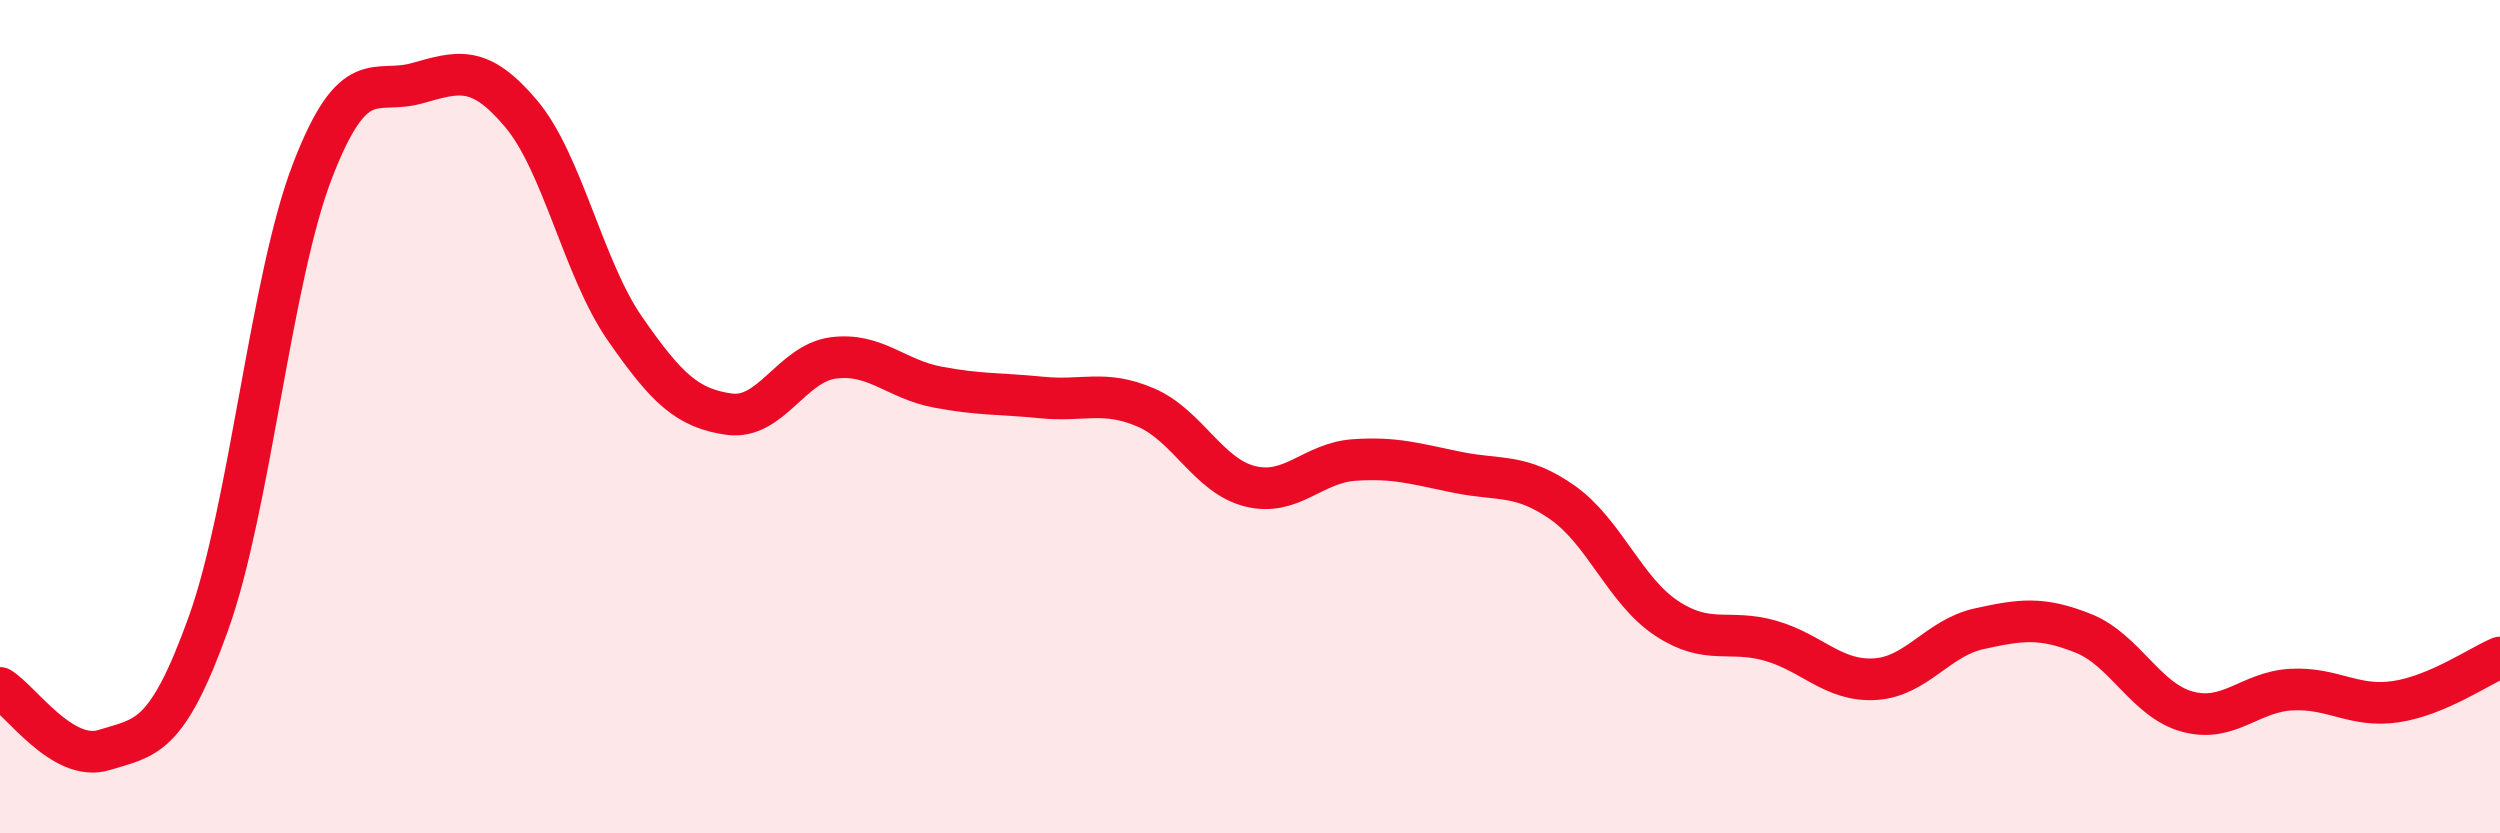
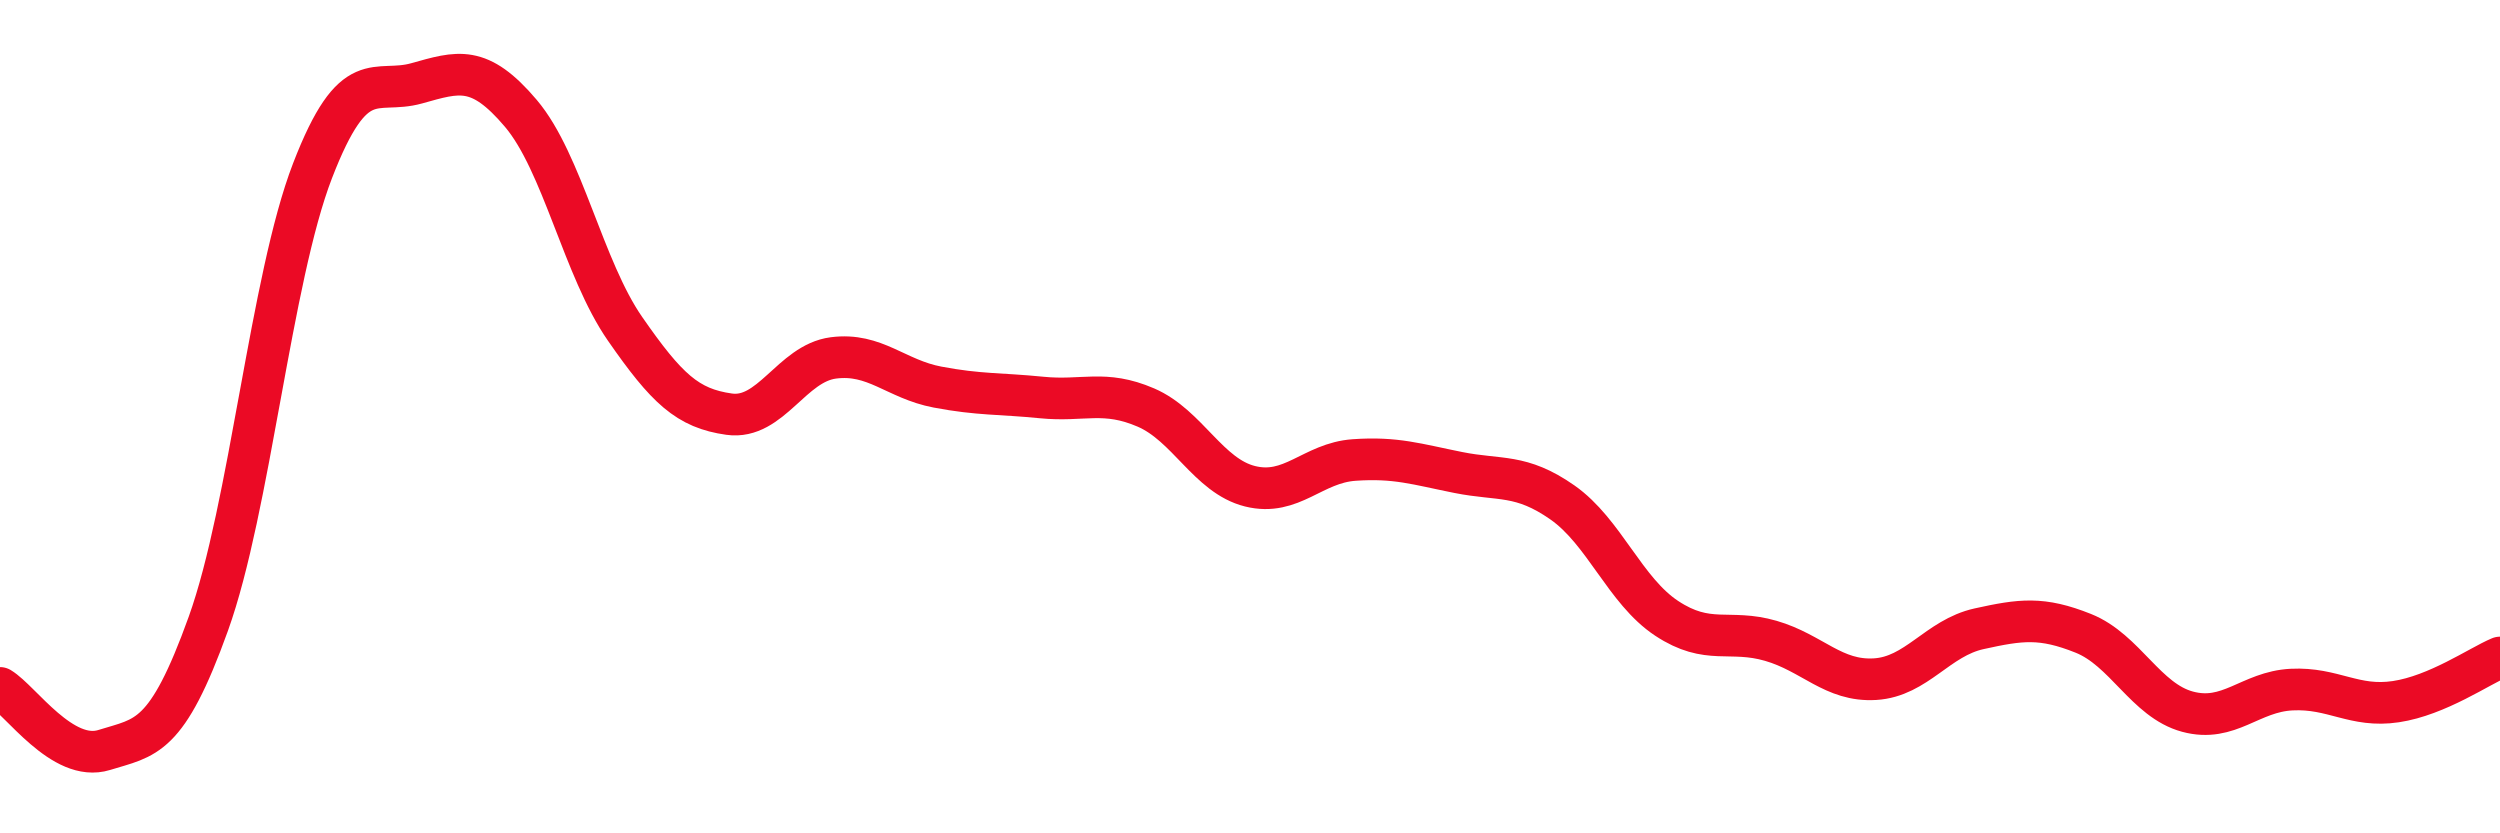
<svg xmlns="http://www.w3.org/2000/svg" width="60" height="20" viewBox="0 0 60 20">
-   <path d="M 0,16.51 C 0.5,16.81 1.5,18.31 2.5,18 C 3.5,17.69 4,17.75 5,14.97 C 6,12.19 6.5,6.69 7.5,4.1 C 8.5,1.51 9,2.28 10,2 C 11,1.72 11.5,1.54 12.5,2.72 C 13.5,3.9 14,6.45 15,7.89 C 16,9.33 16.5,9.8 17.5,9.94 C 18.5,10.08 19,8.72 20,8.59 C 21,8.46 21.5,9.1 22.5,9.29 C 23.5,9.48 24,9.44 25,9.54 C 26,9.64 26.5,9.35 27.5,9.78 C 28.5,10.21 29,11.42 30,11.67 C 31,11.92 31.5,11.11 32.5,11.04 C 33.5,10.97 34,11.14 35,11.34 C 36,11.54 36.5,11.36 37.5,12.06 C 38.5,12.76 39,14.18 40,14.84 C 41,15.5 41.5,15.09 42.5,15.38 C 43.5,15.67 44,16.36 45,16.3 C 46,16.24 46.5,15.31 47.5,15.09 C 48.5,14.87 49,14.8 50,15.2 C 51,15.6 51.5,16.81 52.5,17.08 C 53.5,17.35 54,16.6 55,16.55 C 56,16.5 56.5,16.99 57.5,16.84 C 58.5,16.69 59.5,15.99 60,15.78L60 20L0 20Z" fill="#EB0A25" opacity="0.1" stroke-linecap="round" stroke-linejoin="round" />
  <path d="M 0,16.51 C 0.5,16.81 1.5,18.31 2.5,18 C 3.5,17.69 4,17.75 5,14.97 C 6,12.19 6.5,6.69 7.5,4.1 C 8.5,1.51 9,2.28 10,2 C 11,1.72 11.5,1.54 12.5,2.72 C 13.5,3.9 14,6.45 15,7.89 C 16,9.33 16.5,9.8 17.5,9.94 C 18.5,10.08 19,8.72 20,8.59 C 21,8.46 21.5,9.1 22.5,9.29 C 23.5,9.48 24,9.44 25,9.54 C 26,9.64 26.5,9.35 27.5,9.78 C 28.5,10.21 29,11.42 30,11.67 C 31,11.92 31.5,11.11 32.5,11.04 C 33.5,10.97 34,11.14 35,11.34 C 36,11.54 36.5,11.36 37.5,12.06 C 38.5,12.76 39,14.18 40,14.84 C 41,15.5 41.5,15.09 42.5,15.38 C 43.5,15.67 44,16.36 45,16.3 C 46,16.24 46.5,15.31 47.5,15.09 C 48.5,14.87 49,14.8 50,15.2 C 51,15.6 51.5,16.81 52.5,17.08 C 53.5,17.35 54,16.6 55,16.55 C 56,16.5 56.5,16.99 57.5,16.84 C 58.5,16.69 59.5,15.99 60,15.78" stroke="#EB0A25" stroke-width="1" fill="none" stroke-linecap="round" stroke-linejoin="round" />
</svg>